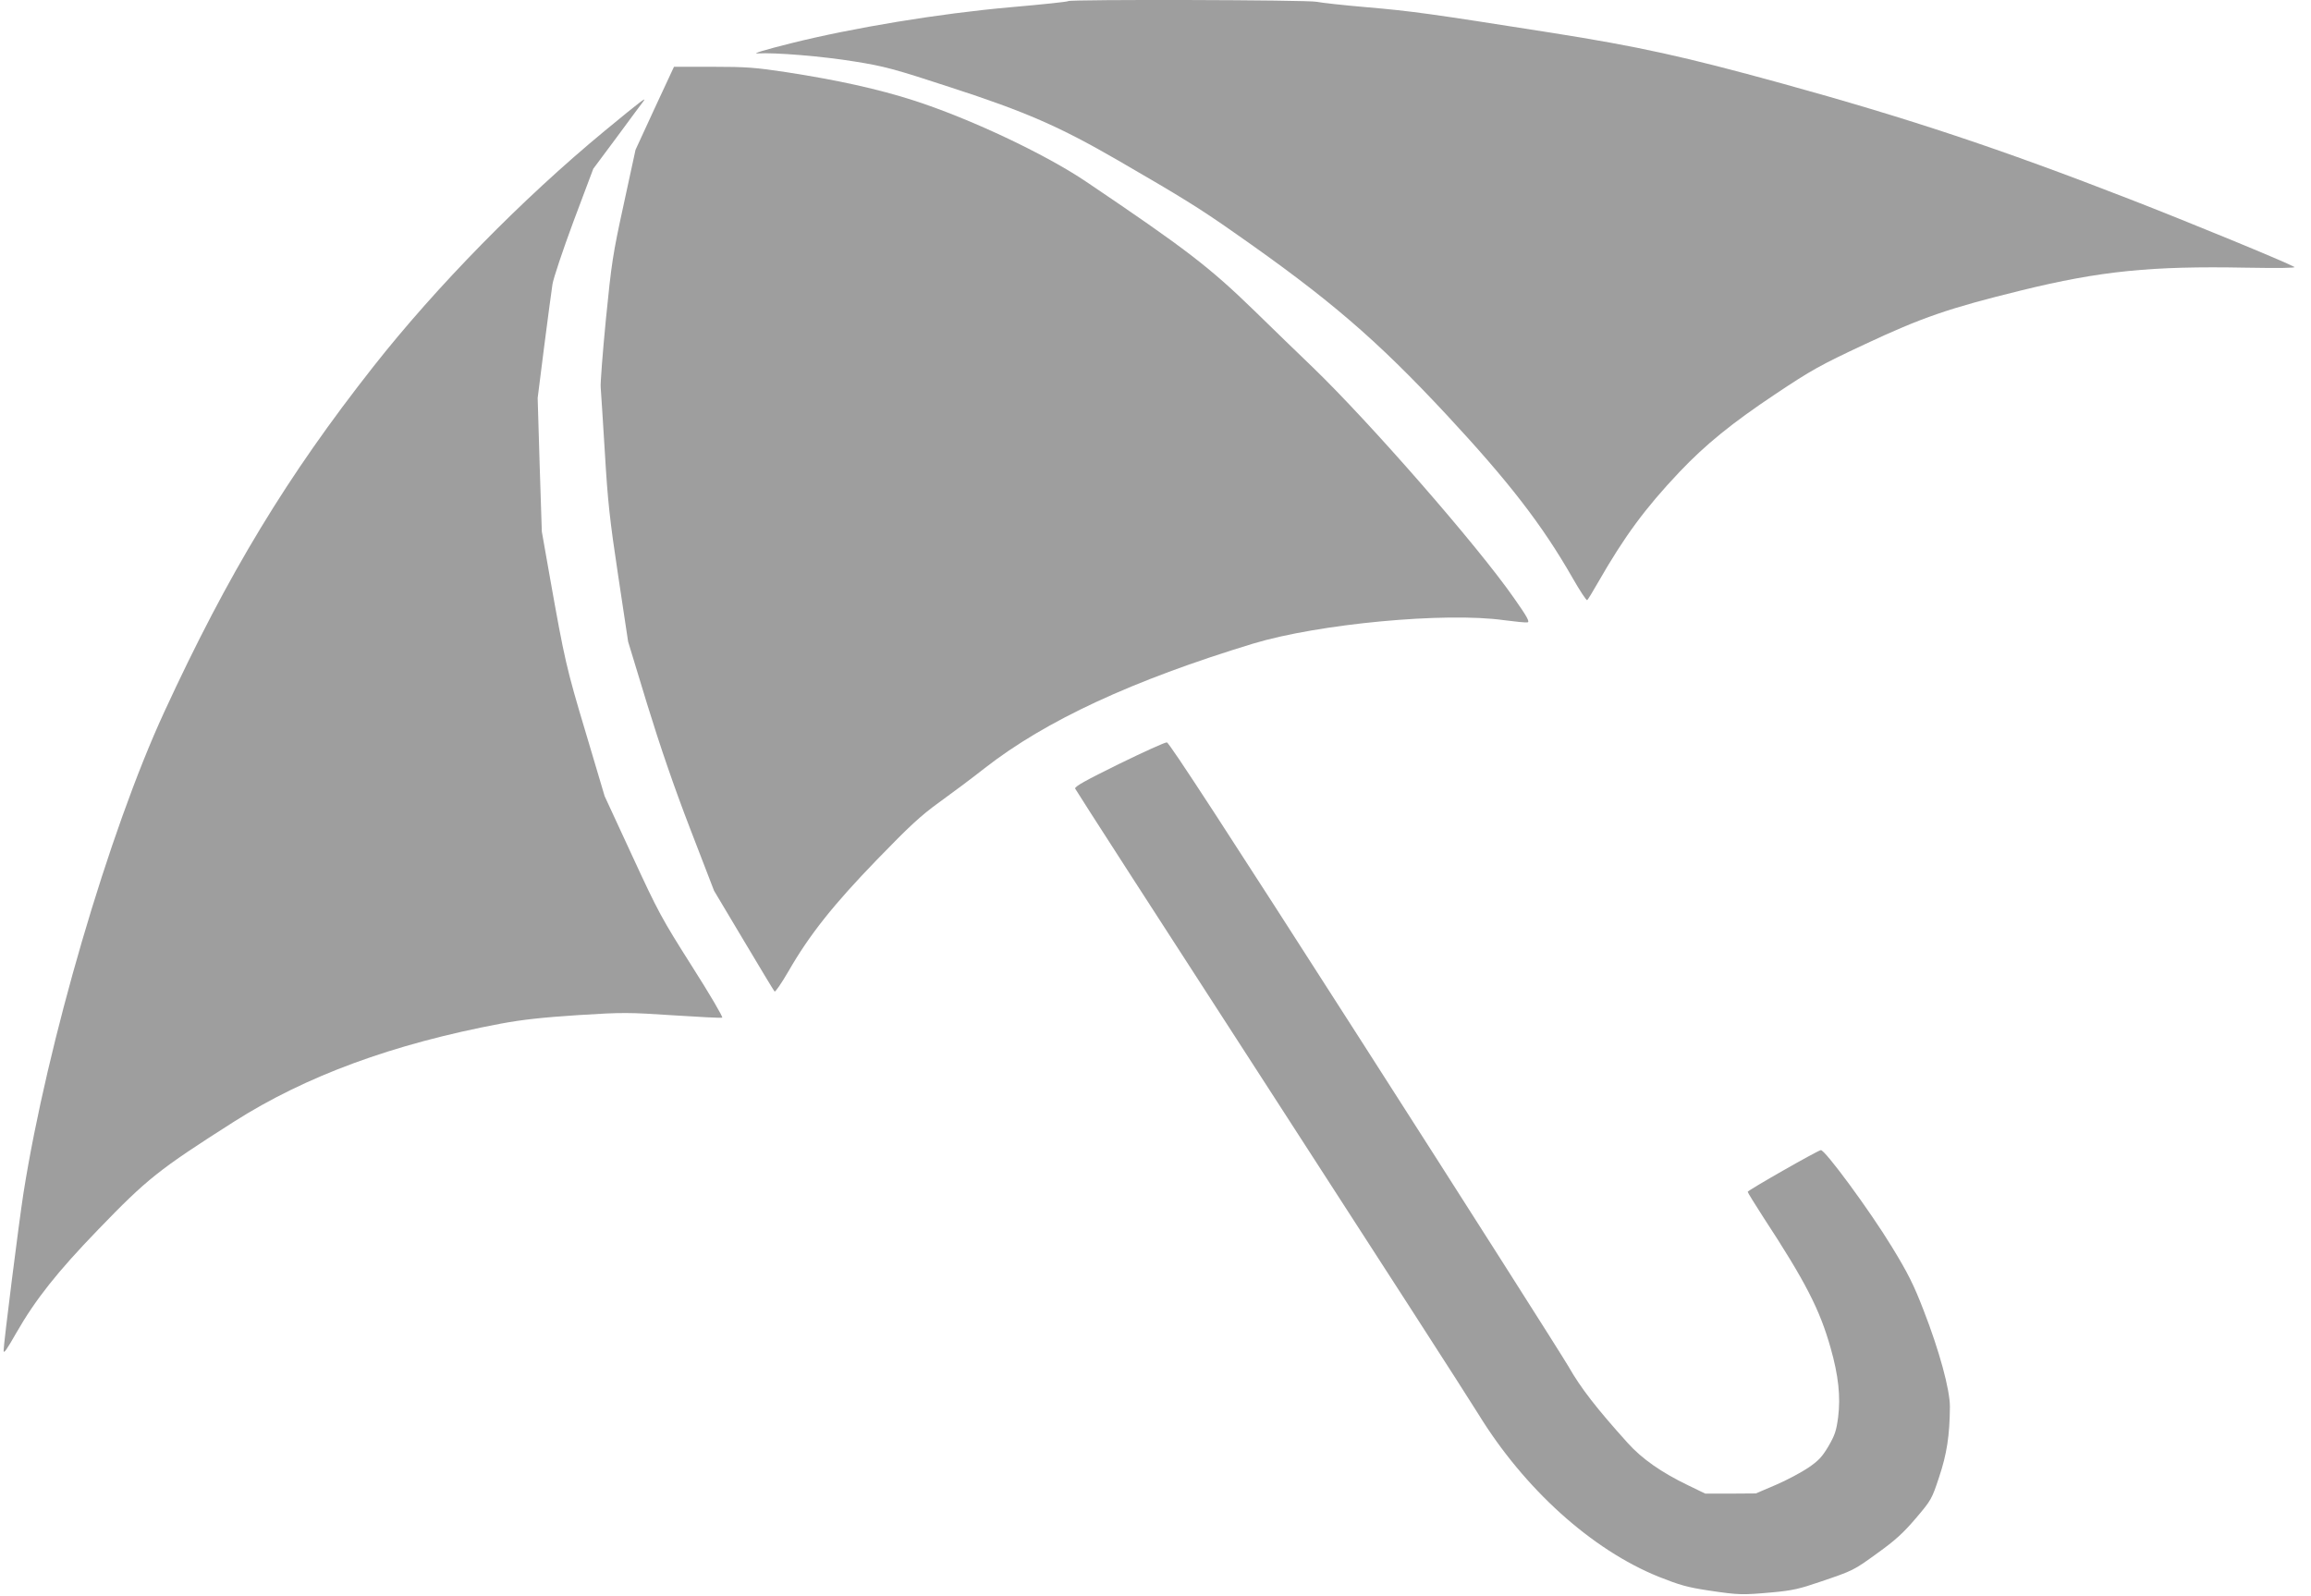
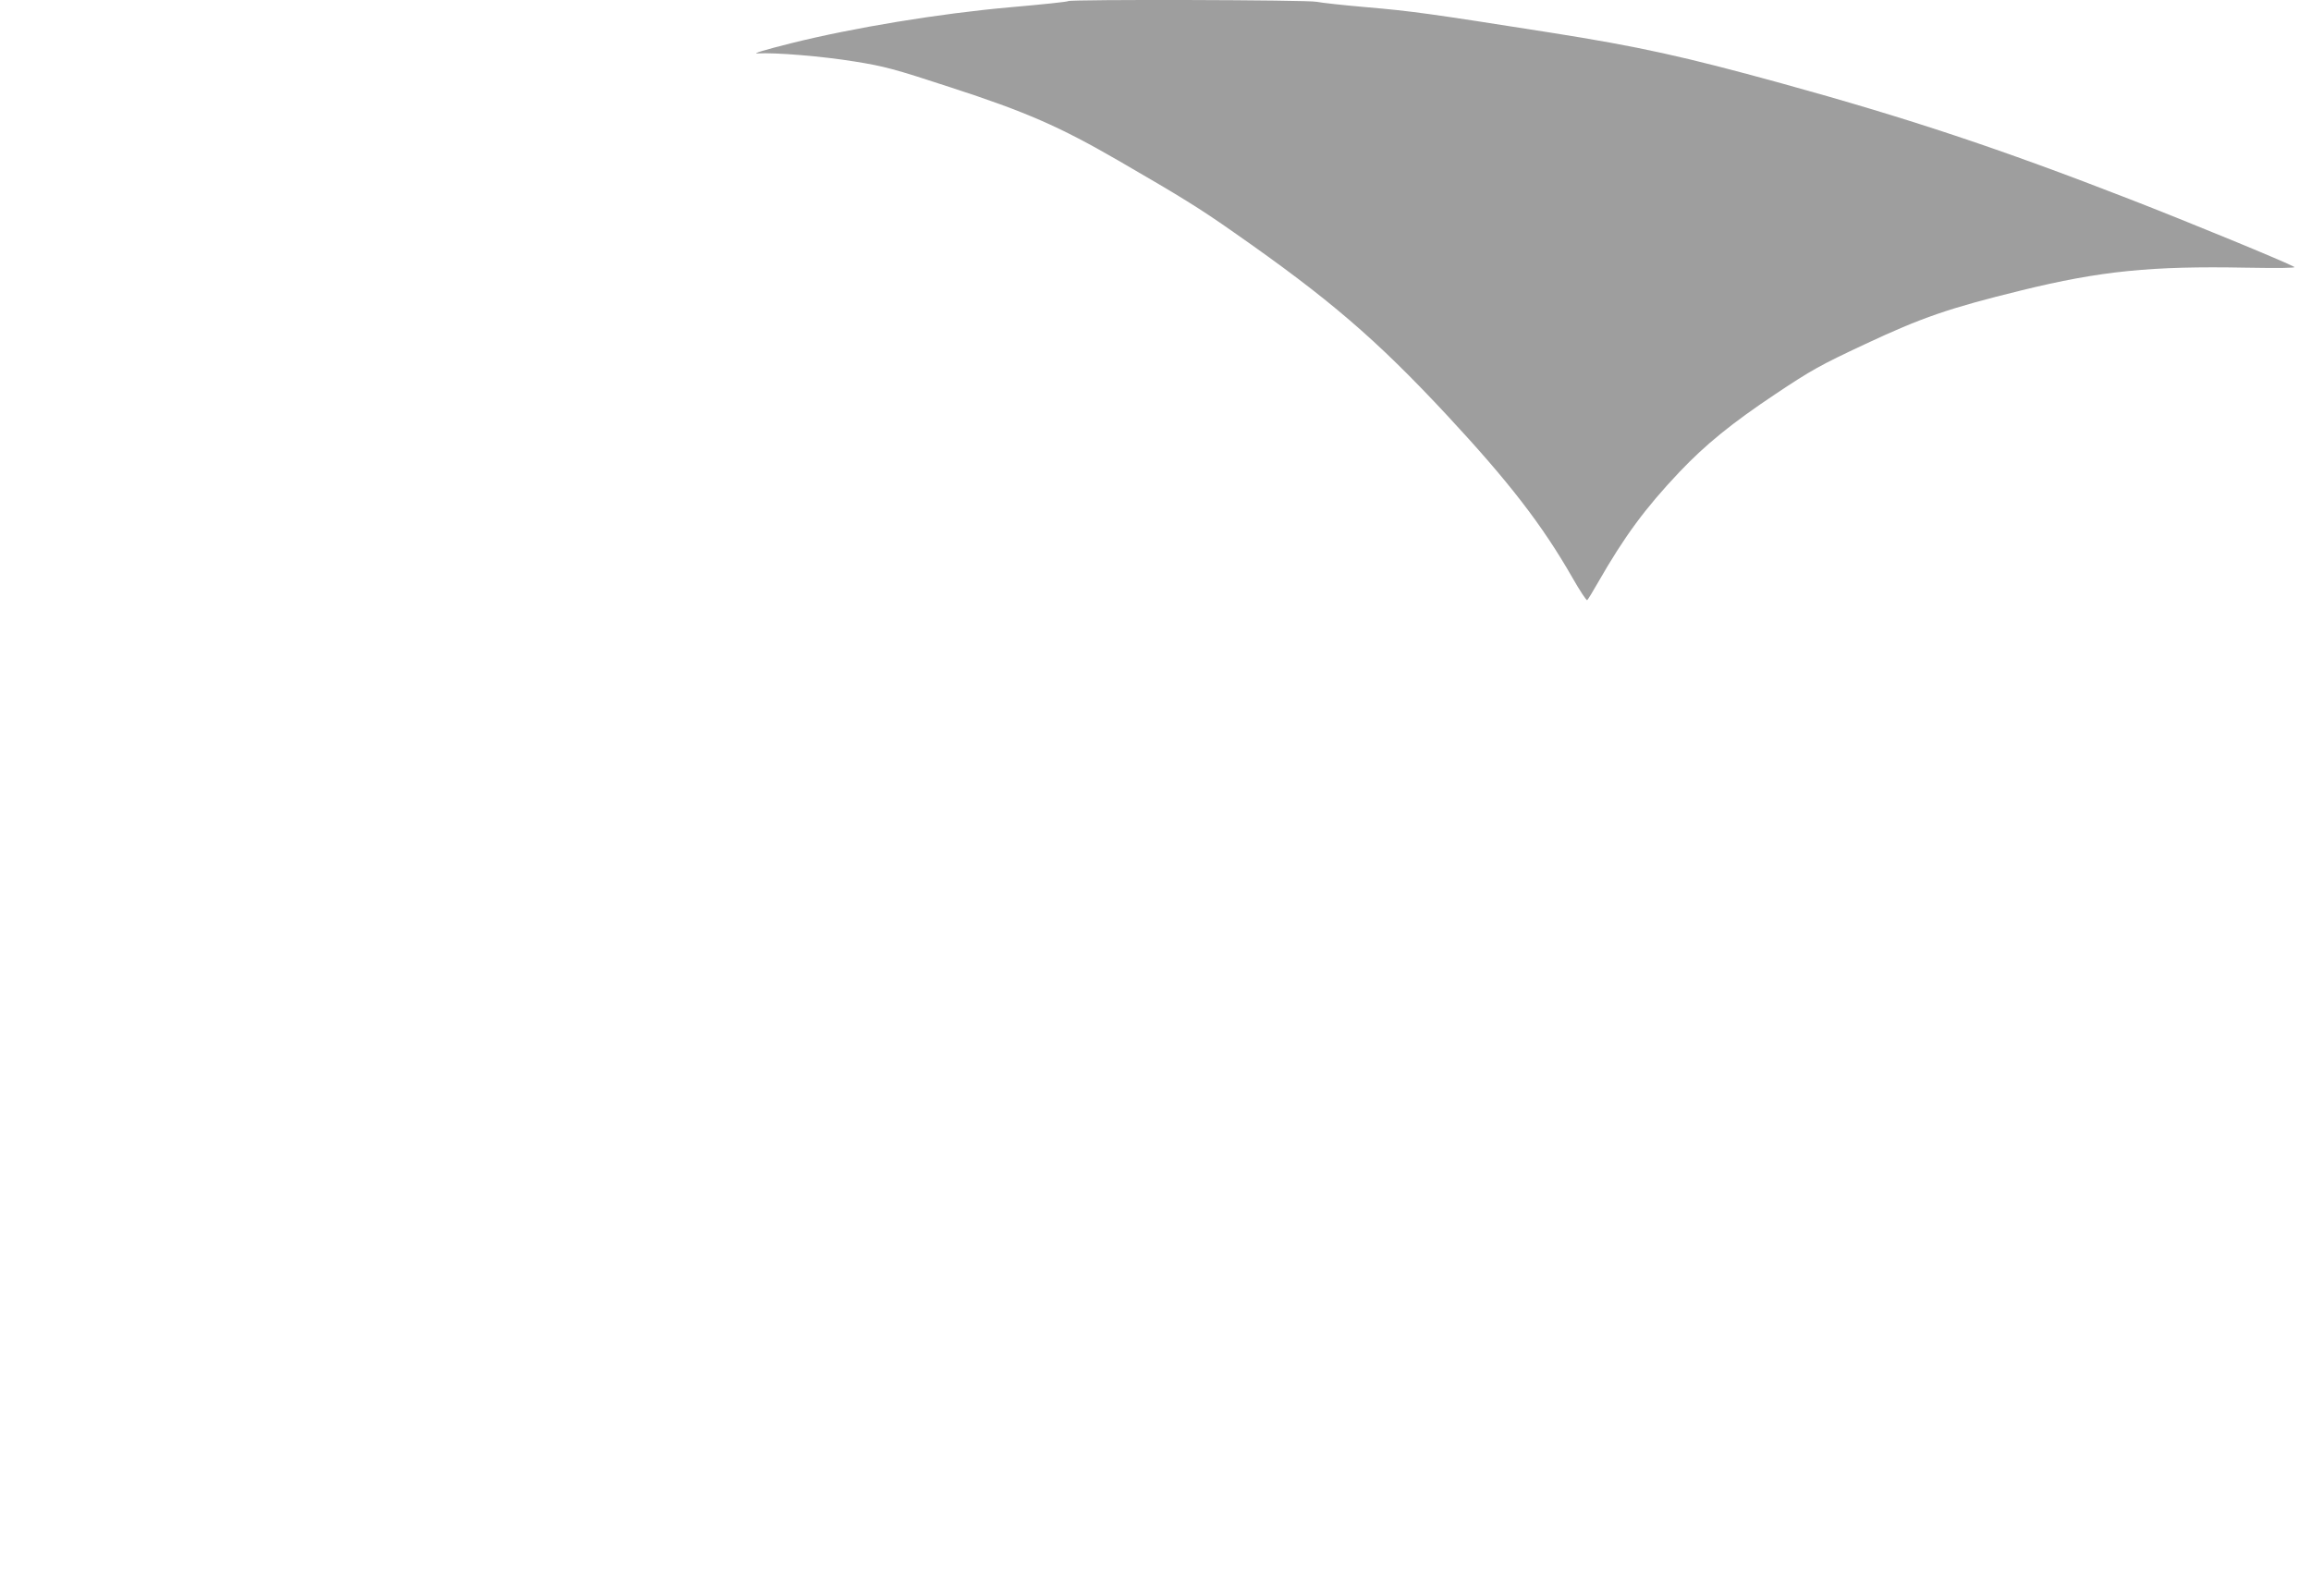
<svg xmlns="http://www.w3.org/2000/svg" version="1.0" width="1280pt" height="884pt" viewBox="0 0 1280 884" preserveAspectRatio="xMidYMid meet">
  <g transform="translate(0,884) scale(0.1,-0.1)" fill="#9e9e9e" stroke="none">
    <path d="M5917 8834 c-3 -4 -147 -19 -319 -34 -397 -35 -874 -114 -1218 -200 -144 -36 -216 -58 -185 -56 99 6 363 -16 540 -45 162 -26 216 -40 530 -143 419 -136 605 -218 930 -406 347 -201 448 -263 640 -398 526 -367 788 -592 1179 -1012 343 -369 528 -608 696 -902 40 -70 76 -125 81 -123 4 3 31 47 60 98 146 255 261 411 450 611 146 154 293 273 533 433 199 133 248 160 491 274 322 151 468 201 870 300 439 108 721 136 1245 126 177 -3 279 -2 268 4 -54 30 -584 248 -908 374 -728 283 -1228 449 -1935 644 -538 148 -787 203 -1275 280 -680 107 -767 119 -1020 141 -129 11 -254 25 -277 30 -46 11 -1365 14 -1376 4z" />
-     <path d="M3626 8240 l-106 -230 -65 -300 c-61 -279 -68 -326 -99 -638 -18 -185 -31 -355 -29 -377 2 -22 12 -184 23 -360 16 -272 27 -374 74 -685 l55 -365 105 -345 c72 -234 148 -456 238 -690 l133 -345 164 -275 c90 -151 167 -279 171 -283 4 -5 38 45 76 110 117 204 250 371 492 621 181 187 243 244 344 317 68 49 182 134 253 190 337 263 818 486 1485 689 363 110 1065 176 1391 130 61 -8 119 -14 129 -12 14 2 0 29 -74 134 -204 293 -799 974 -1115 1279 -80 77 -227 219 -326 316 -246 239 -377 340 -927 711 -229 155 -652 354 -962 453 -194 62 -415 111 -700 155 -172 26 -221 30 -409 30 l-214 0 -107 -230z" />
-     <path d="M3348 8114 c-455 -376 -930 -860 -1280 -1305 -477 -606 -805 -1147 -1158 -1913 -307 -665 -648 -1832 -780 -2666 -25 -160 -110 -833 -110 -873 0 -19 16 3 70 98 107 187 229 340 453 572 273 283 336 333 752 598 399 254 880 431 1480 544 119 22 228 34 426 47 252 16 282 15 527 -1 143 -9 265 -16 272 -13 6 2 -67 127 -167 284 -168 265 -187 300 -331 612 l-153 331 -105 353 c-107 357 -117 402 -198 858 l-45 255 -12 370 -11 370 36 285 c20 157 41 312 46 345 5 33 58 191 117 350 l109 290 134 180 c73 99 137 186 143 193 24 31 -16 0 -215 -164z" />
-     <path d="M6197 4607 c-183 -90 -246 -125 -242 -136 3 -8 483 -753 1067 -1655 584 -903 1109 -1717 1166 -1810 255 -415 628 -752 1000 -902 116 -46 158 -58 277 -76 168 -25 184 -25 352 -10 111 10 152 20 263 58 186 63 186 63 321 161 96 69 141 110 210 191 86 101 89 107 129 228 43 128 59 232 60 391 0 94 -58 309 -147 537 -53 137 -85 202 -175 349 -121 199 -372 540 -393 535 -23 -5 -405 -223 -405 -231 0 -4 39 -67 86 -140 235 -359 313 -512 373 -724 44 -154 56 -271 42 -384 -10 -76 -18 -100 -54 -162 -35 -59 -55 -80 -112 -119 -39 -26 -119 -69 -180 -95 l-110 -47 -140 -1 -140 0 -95 46 c-149 72 -256 147 -335 235 -171 190 -260 304 -328 424 -40 68 -552 874 -1139 1790 -745 1163 -1072 1666 -1085 1667 -10 1 -129 -53 -266 -120z" />
  </g>
</svg>